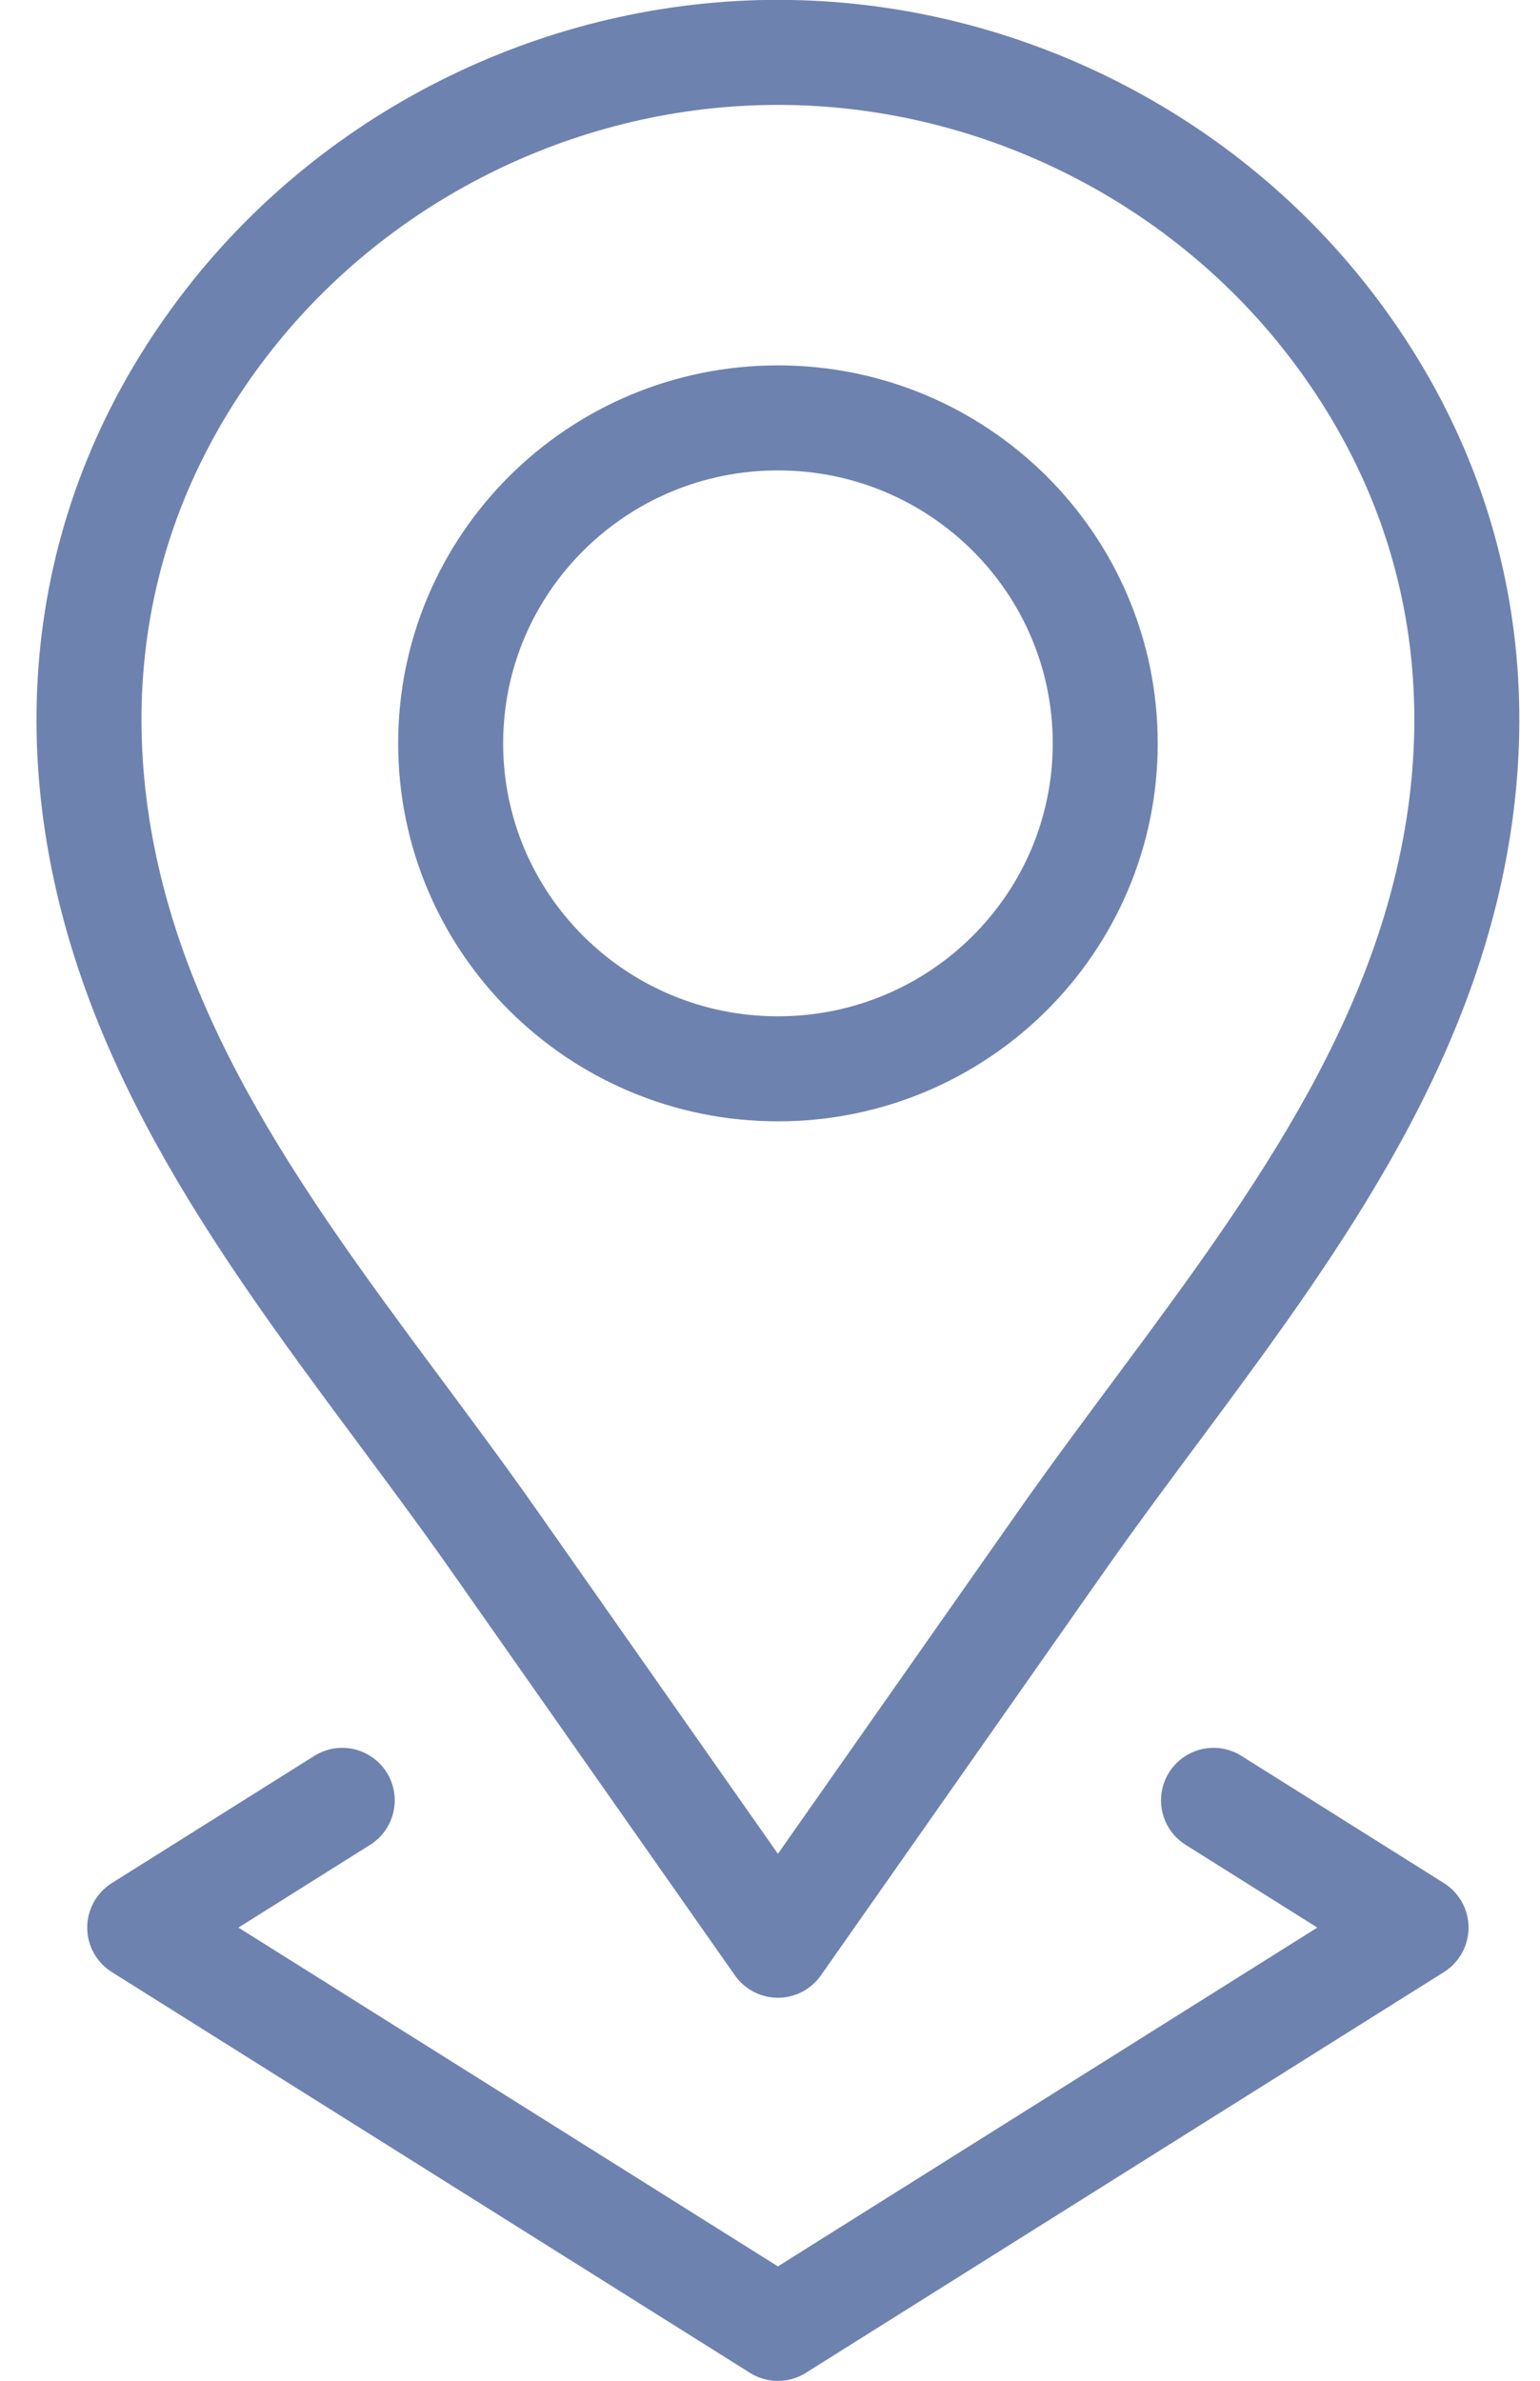
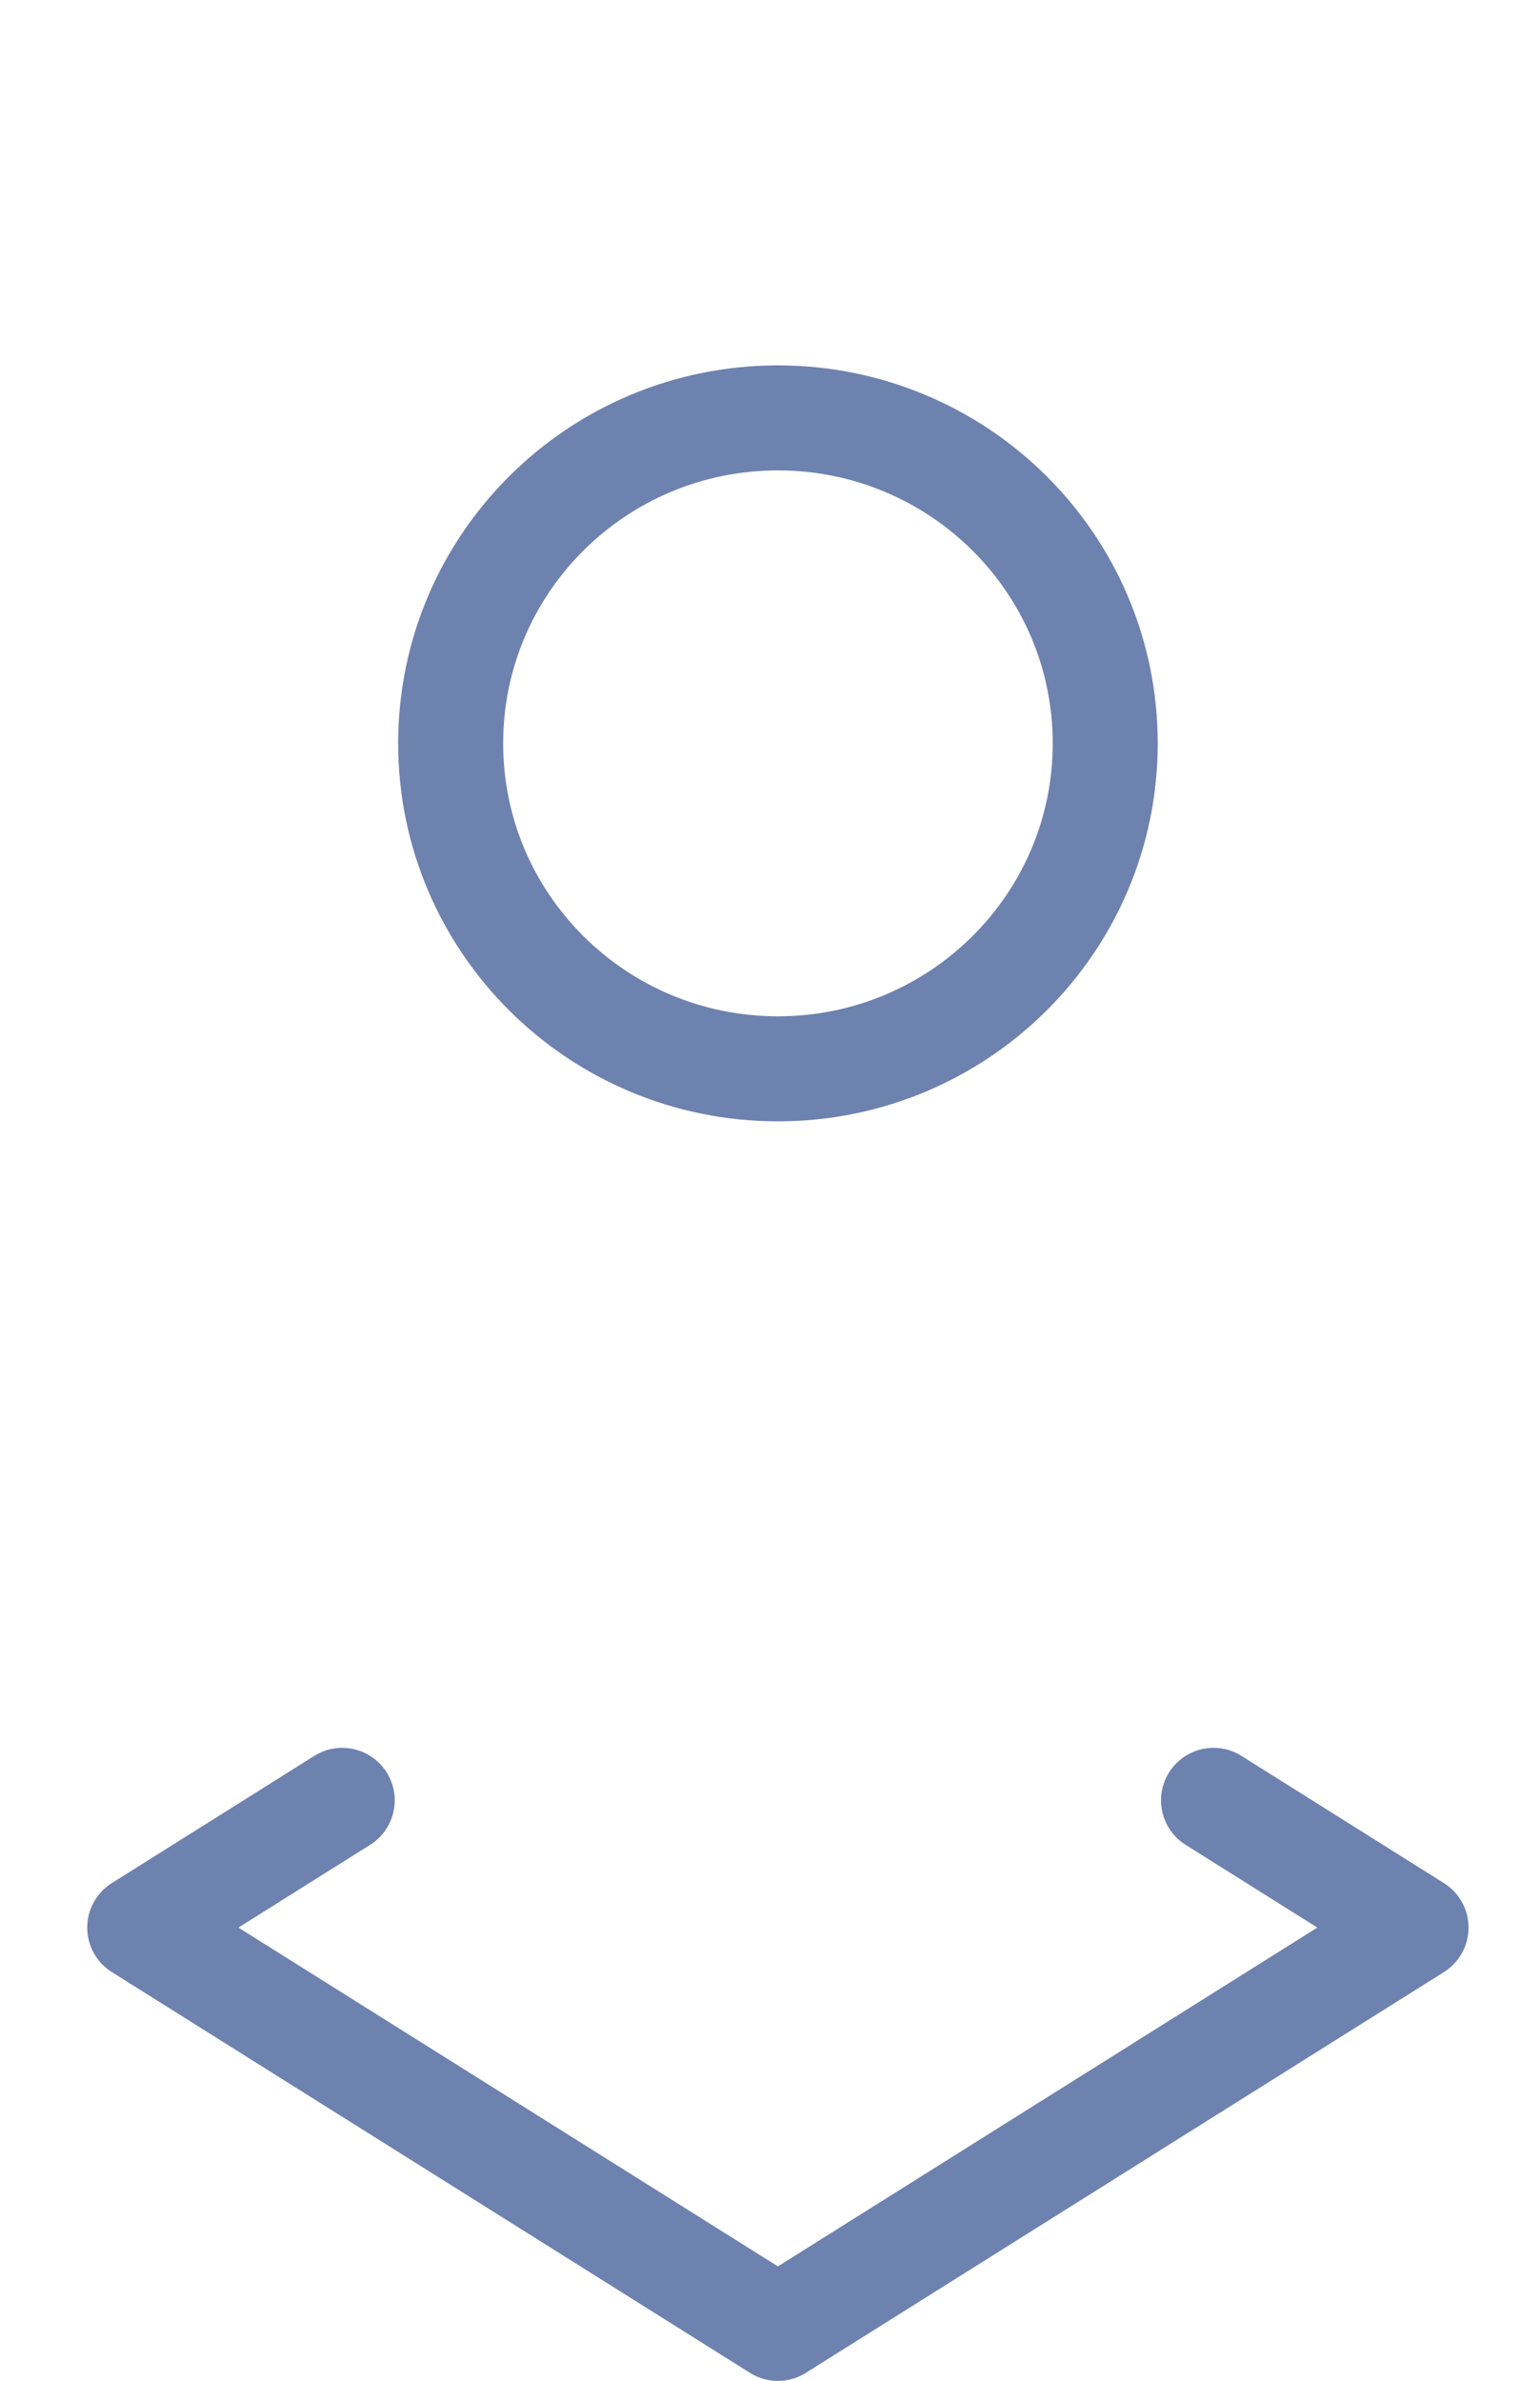
<svg xmlns="http://www.w3.org/2000/svg" width="22" height="34" viewBox="0 0 22 34" fill="none">
  <path d="M15.789 10.616C15.789 13.183 13.696 15.264 11.113 15.264C8.531 15.264 6.438 13.183 6.438 10.616C6.438 8.049 8.531 5.968 11.113 5.968C13.696 5.968 15.789 8.049 15.789 10.616Z" stroke="#6E82AF" stroke-width="1.5" stroke-miterlimit="10" stroke-linecap="round" stroke-linejoin="round" />
-   <path d="M18.97 4.582C17.101 2.182 14.167 0.748 11.113 0.748C8.059 0.748 5.125 2.182 3.256 4.582C1.149 7.29 0.771 10.553 1.879 13.742C2.944 16.807 5.206 19.363 7.055 21.997C8.377 23.882 9.7 25.767 11.023 27.652C11.053 27.694 11.083 27.738 11.113 27.78C11.143 27.738 11.174 27.694 11.203 27.652C12.526 25.767 13.849 23.882 15.171 21.997C17.021 19.363 19.282 16.807 20.347 13.742C21.455 10.553 21.078 7.29 18.97 4.582Z" stroke="#6E82AF" stroke-width="1.5" stroke-miterlimit="10" stroke-linecap="round" stroke-linejoin="round" />
  <path d="M4.889 25.711L1.996 27.528L11.113 33.252L20.229 27.528L17.336 25.711" stroke="#6E82AF" stroke-width="1.5" stroke-miterlimit="10" stroke-linecap="round" stroke-linejoin="round" />
</svg>